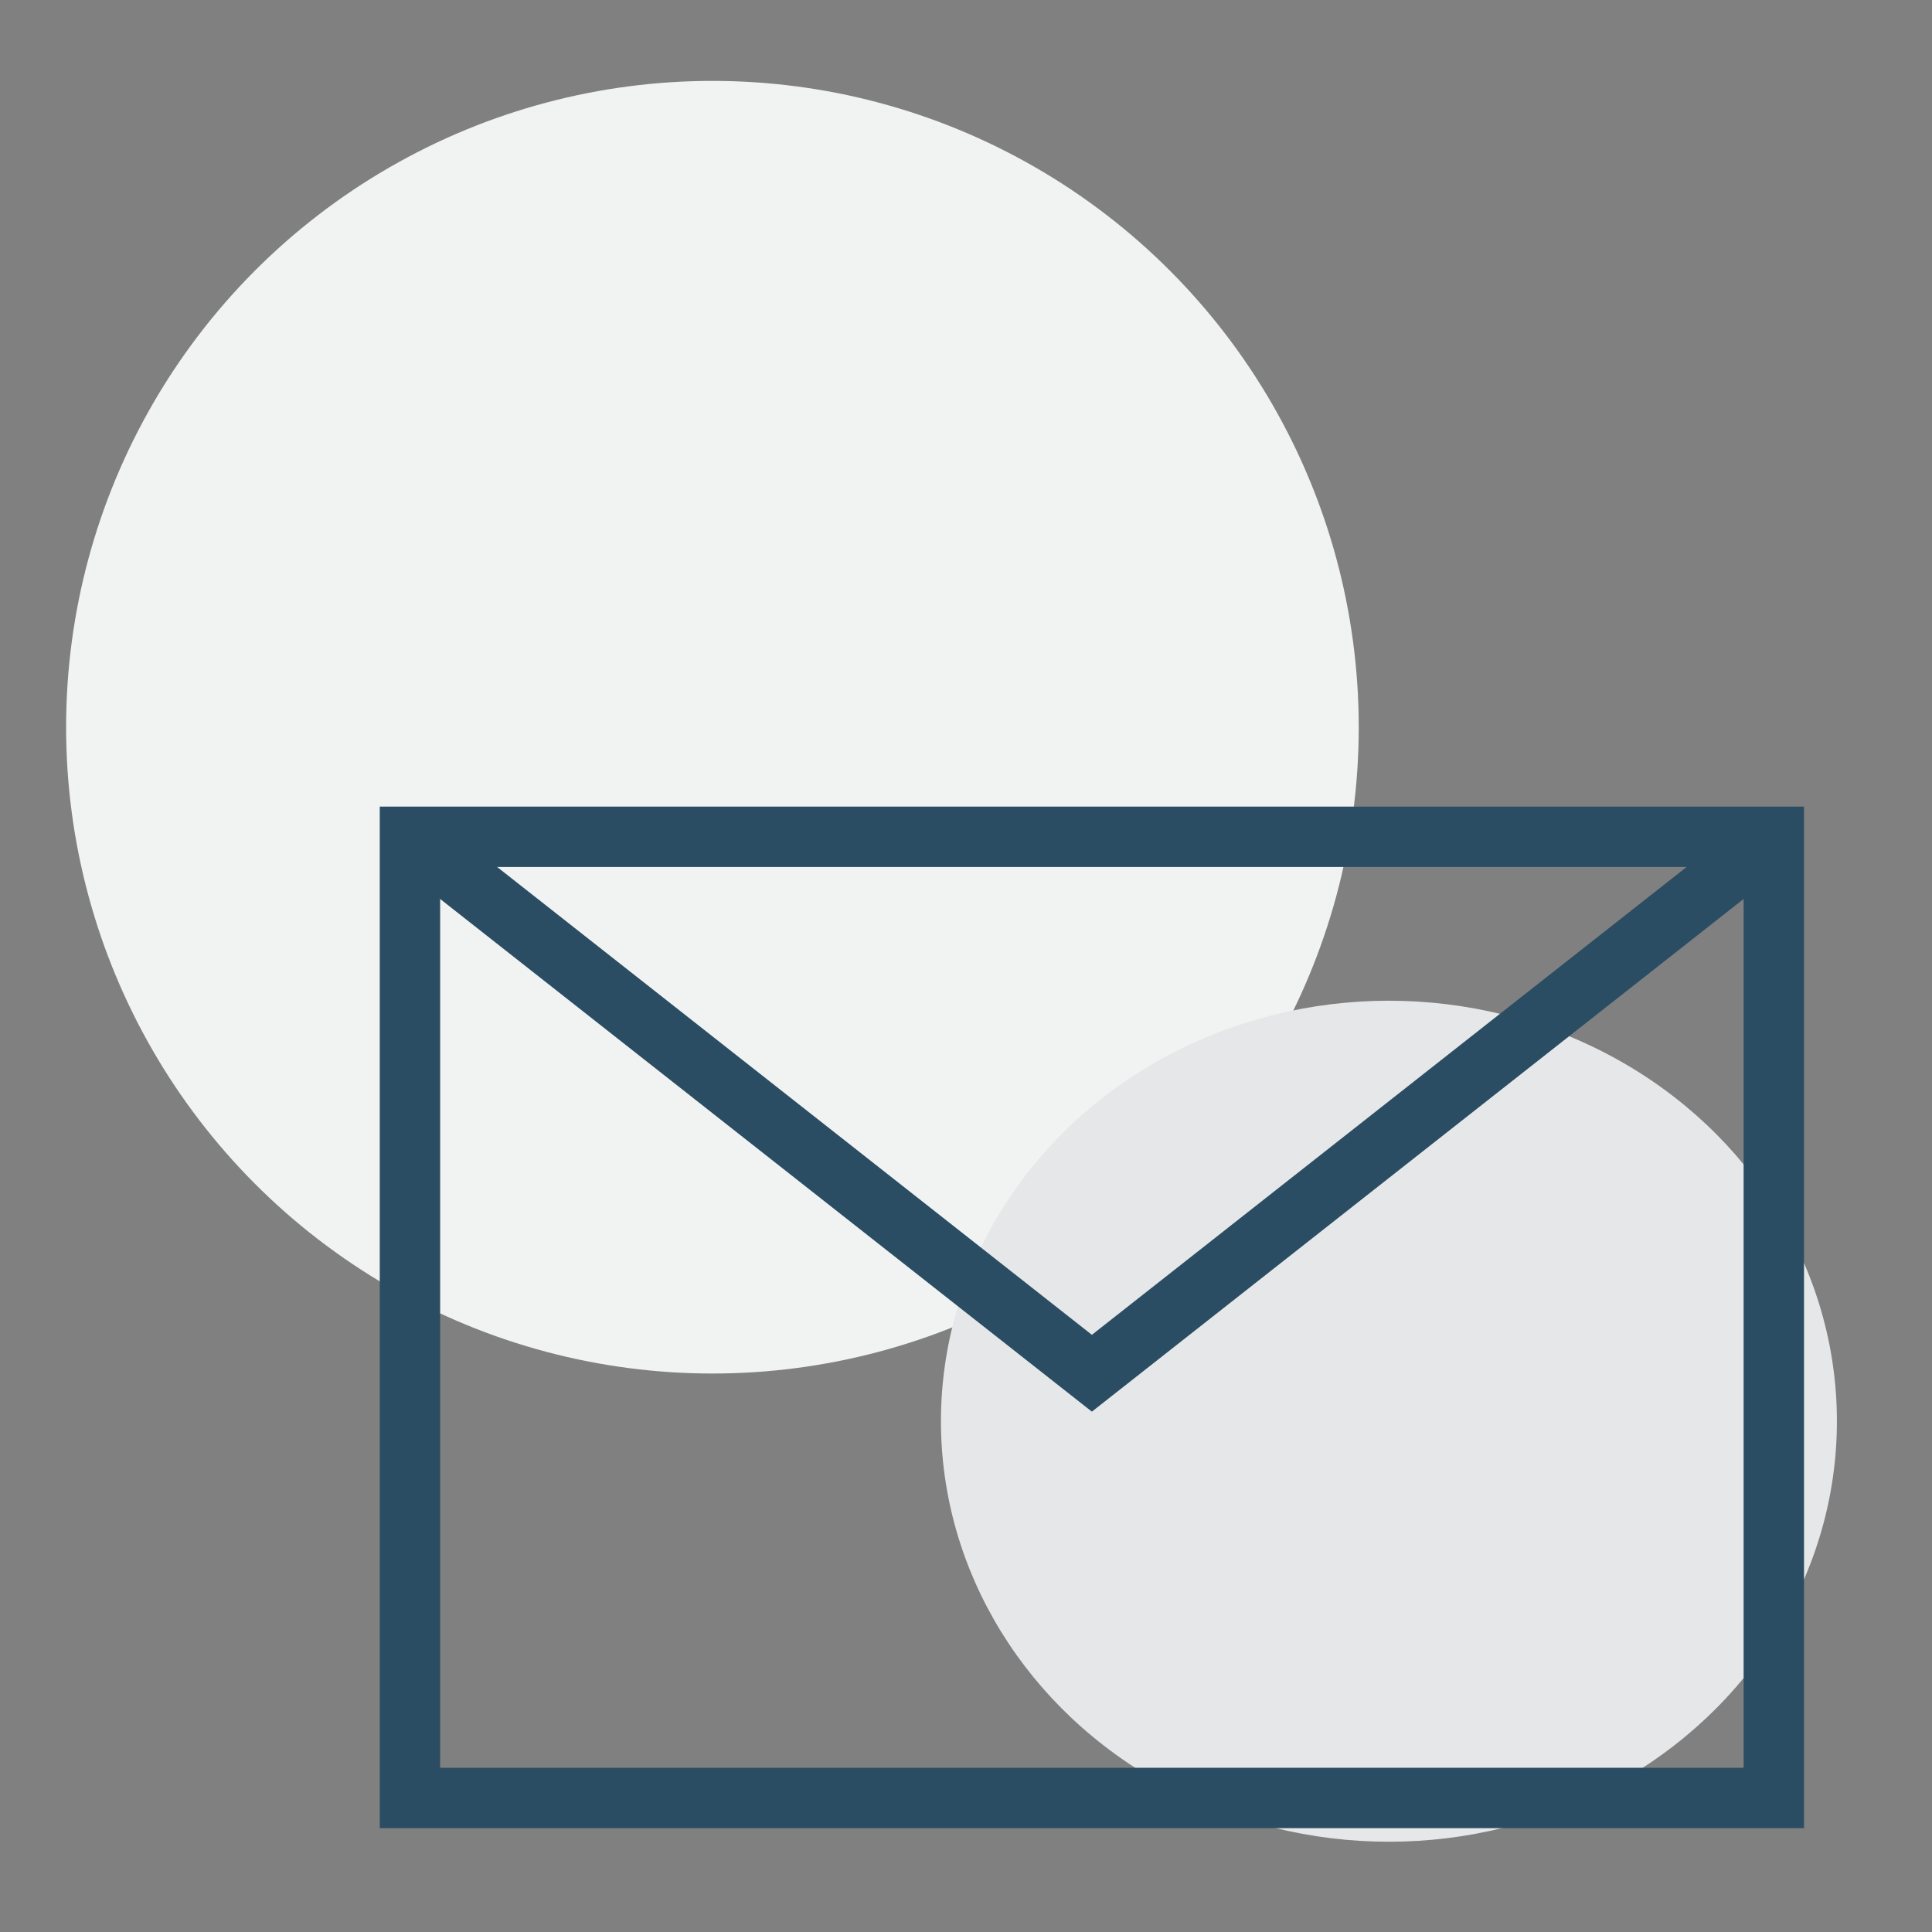
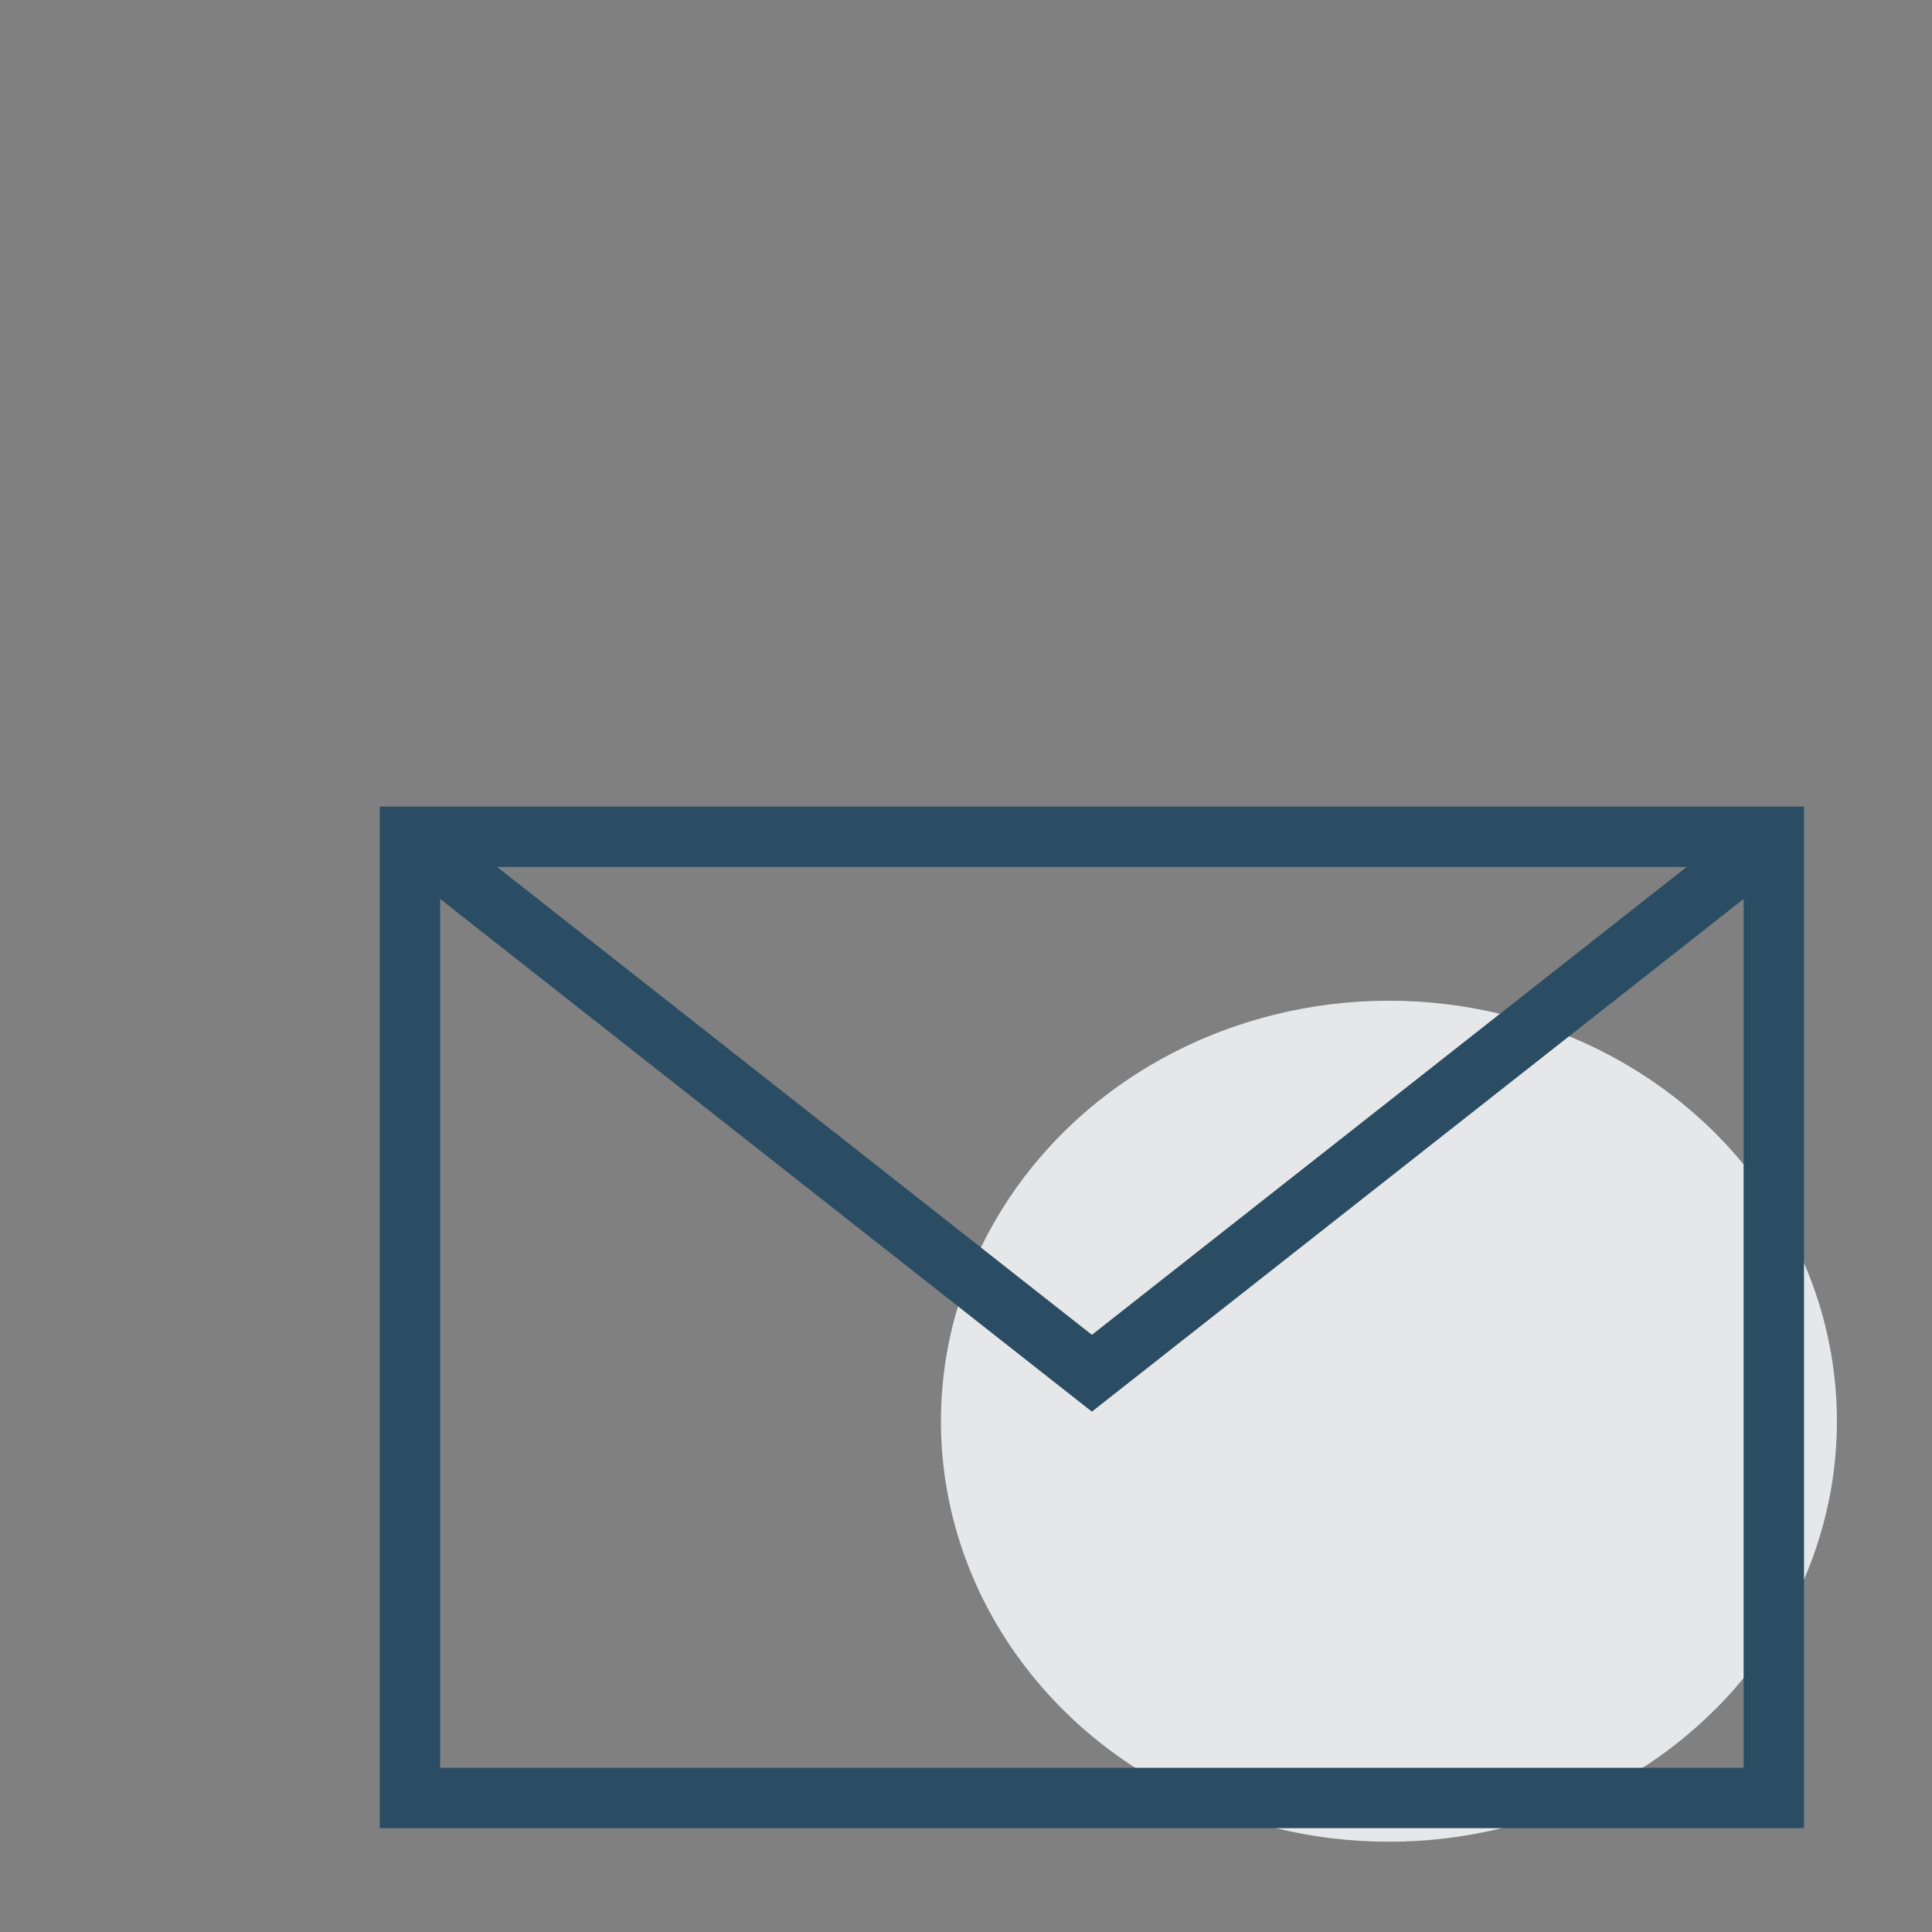
<svg xmlns="http://www.w3.org/2000/svg" id="Layer_1" data-name="Layer 1" viewBox="0 0 64 64">
  <rect x="0" y="0" width="64" height="64" fill="#808080" stroke="none" />
  <defs>
    <style>      .cls-1 {        fill: #f1f2f2;      }      .cls-1, .cls-2 {        stroke-width: 0px;      }      .cls-2 {        fill: #e6e7e8;      }      .cls-3 {        fill: none;        stroke: #2a4d64;        stroke-miterlimit: 10;        stroke-width: 2px;      }    </style>
  </defs>
-   <circle class="cls-1" cx="23.6" cy="24.09" r="21.41" />
  <ellipse class="cls-2" cx="46.01" cy="47.08" rx="14.84" ry="13.93" />
  <rect class="cls-3" x="13.58" y="27.72" width="45.18" height="31.84" />
  <polyline class="cls-3" points="13.58 27.72 36.17 45.49 58.76 27.72" />
</svg>